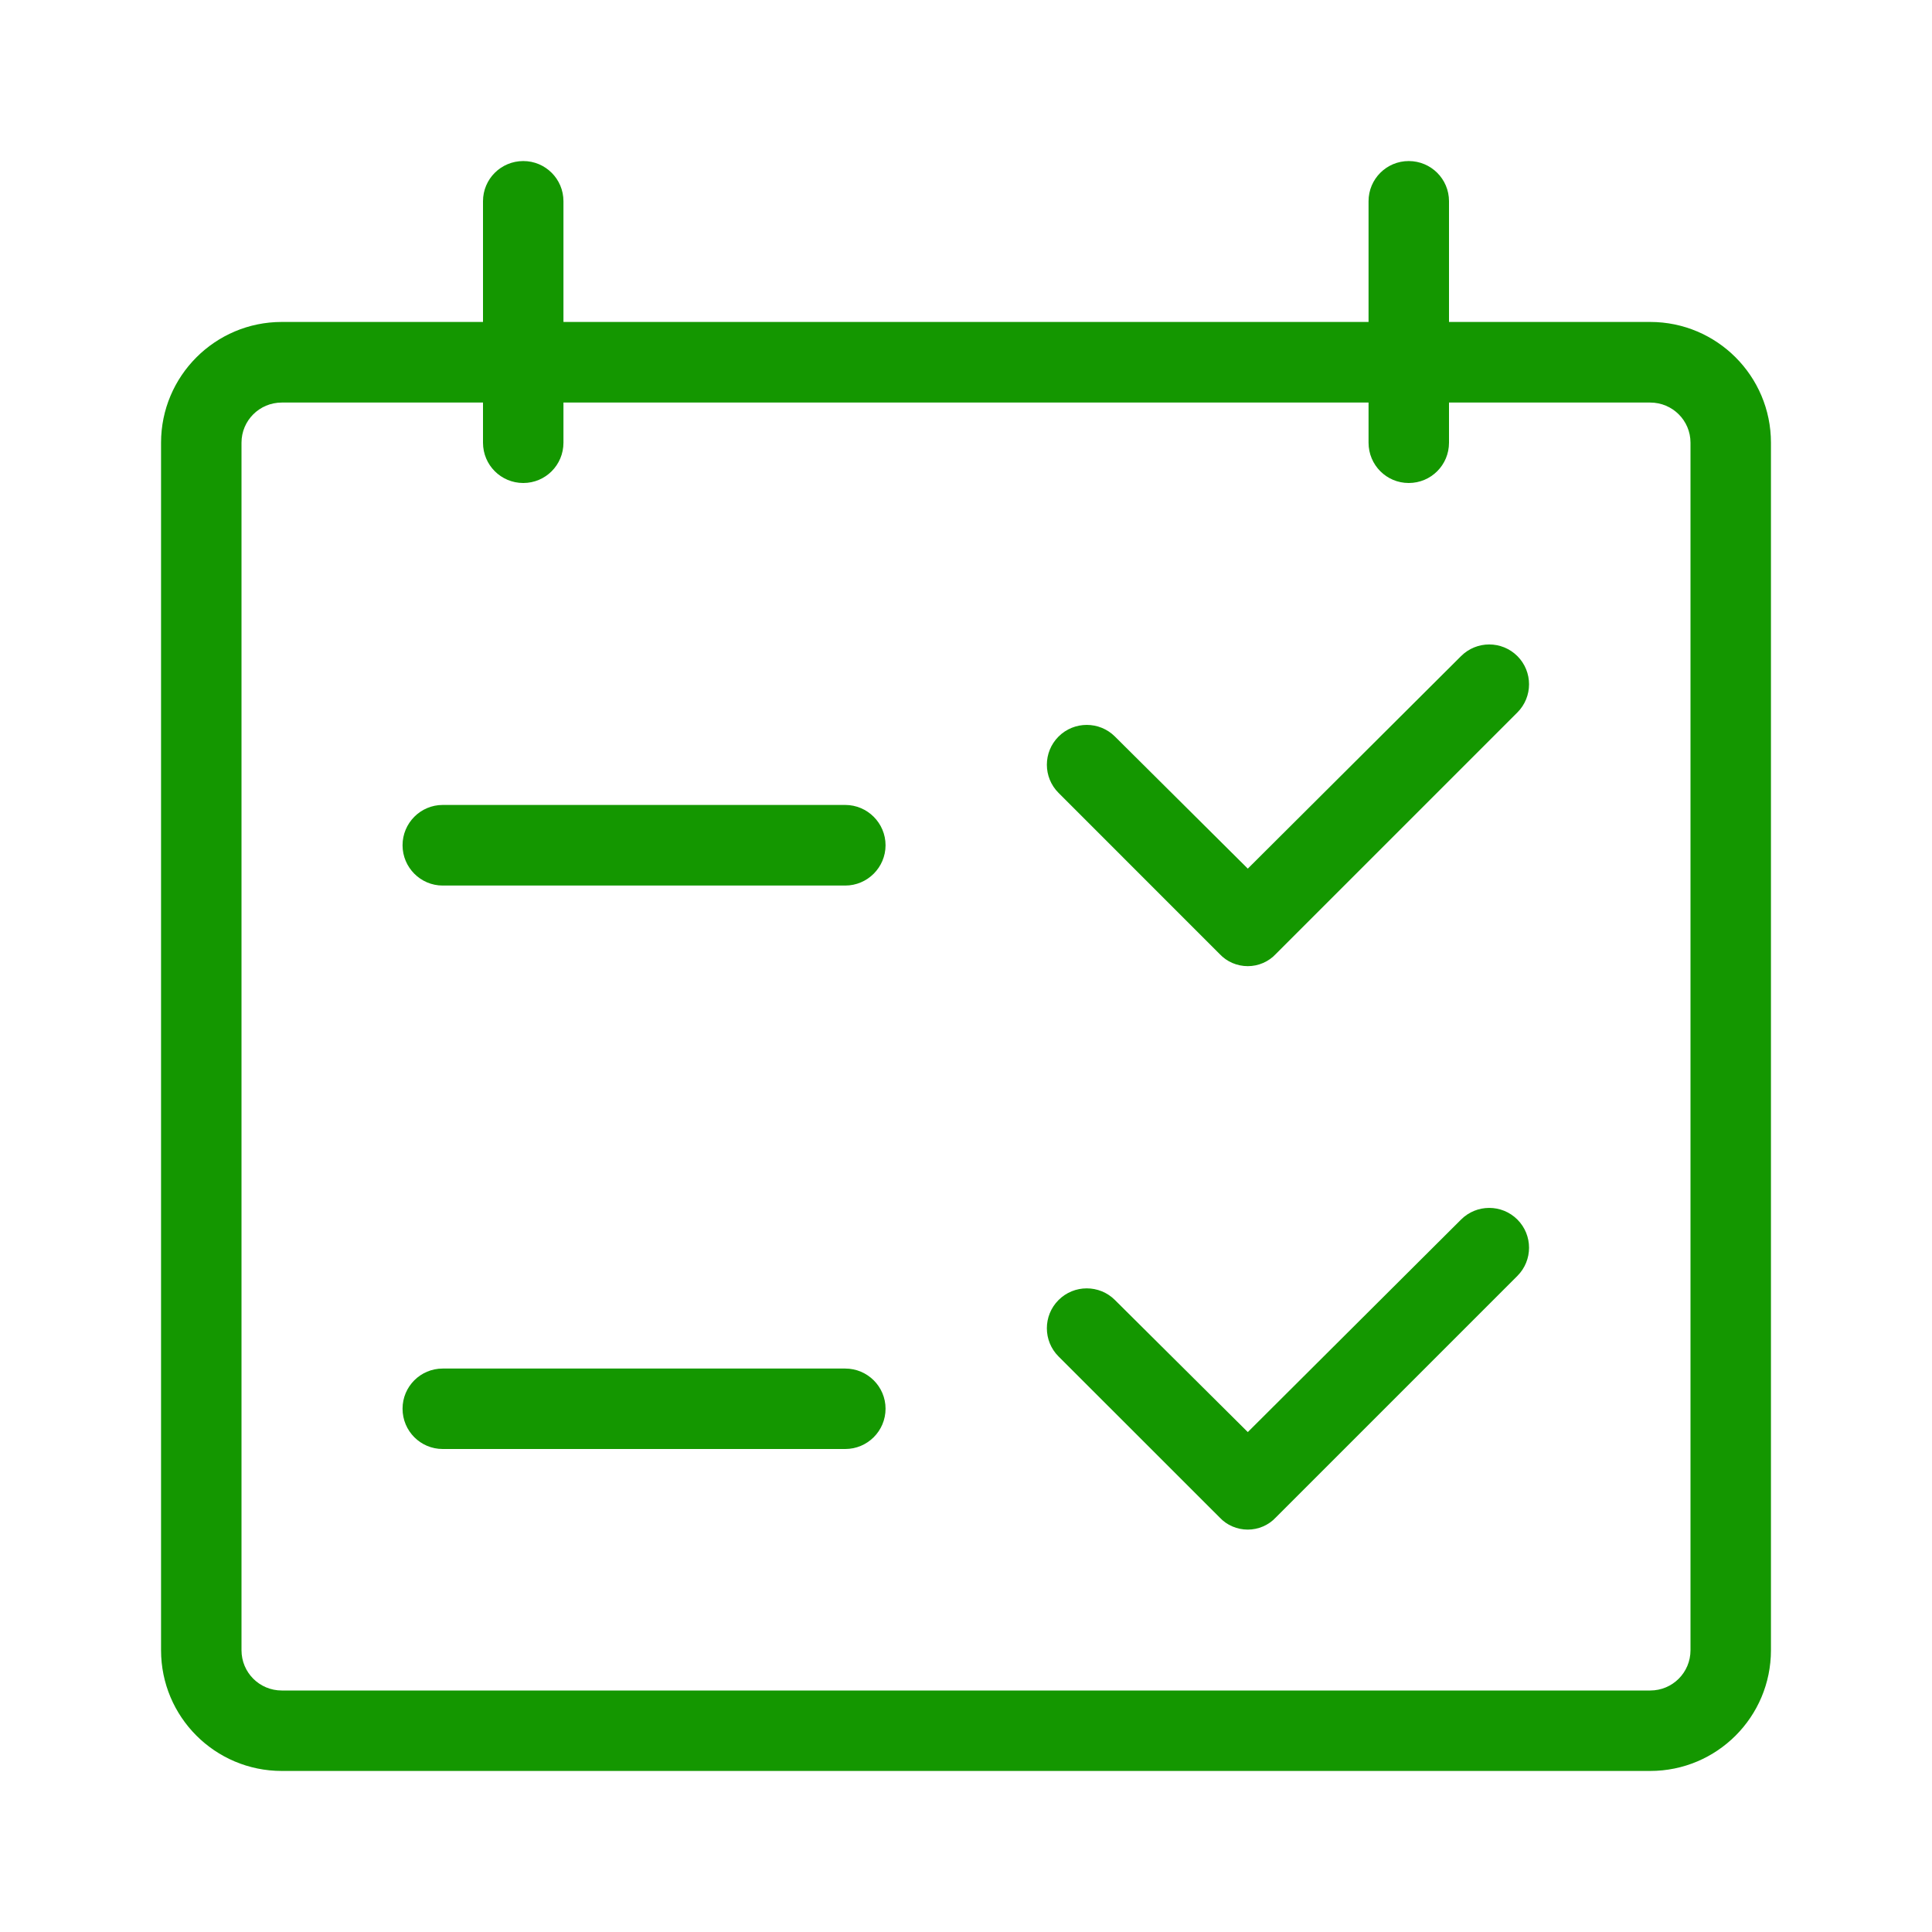
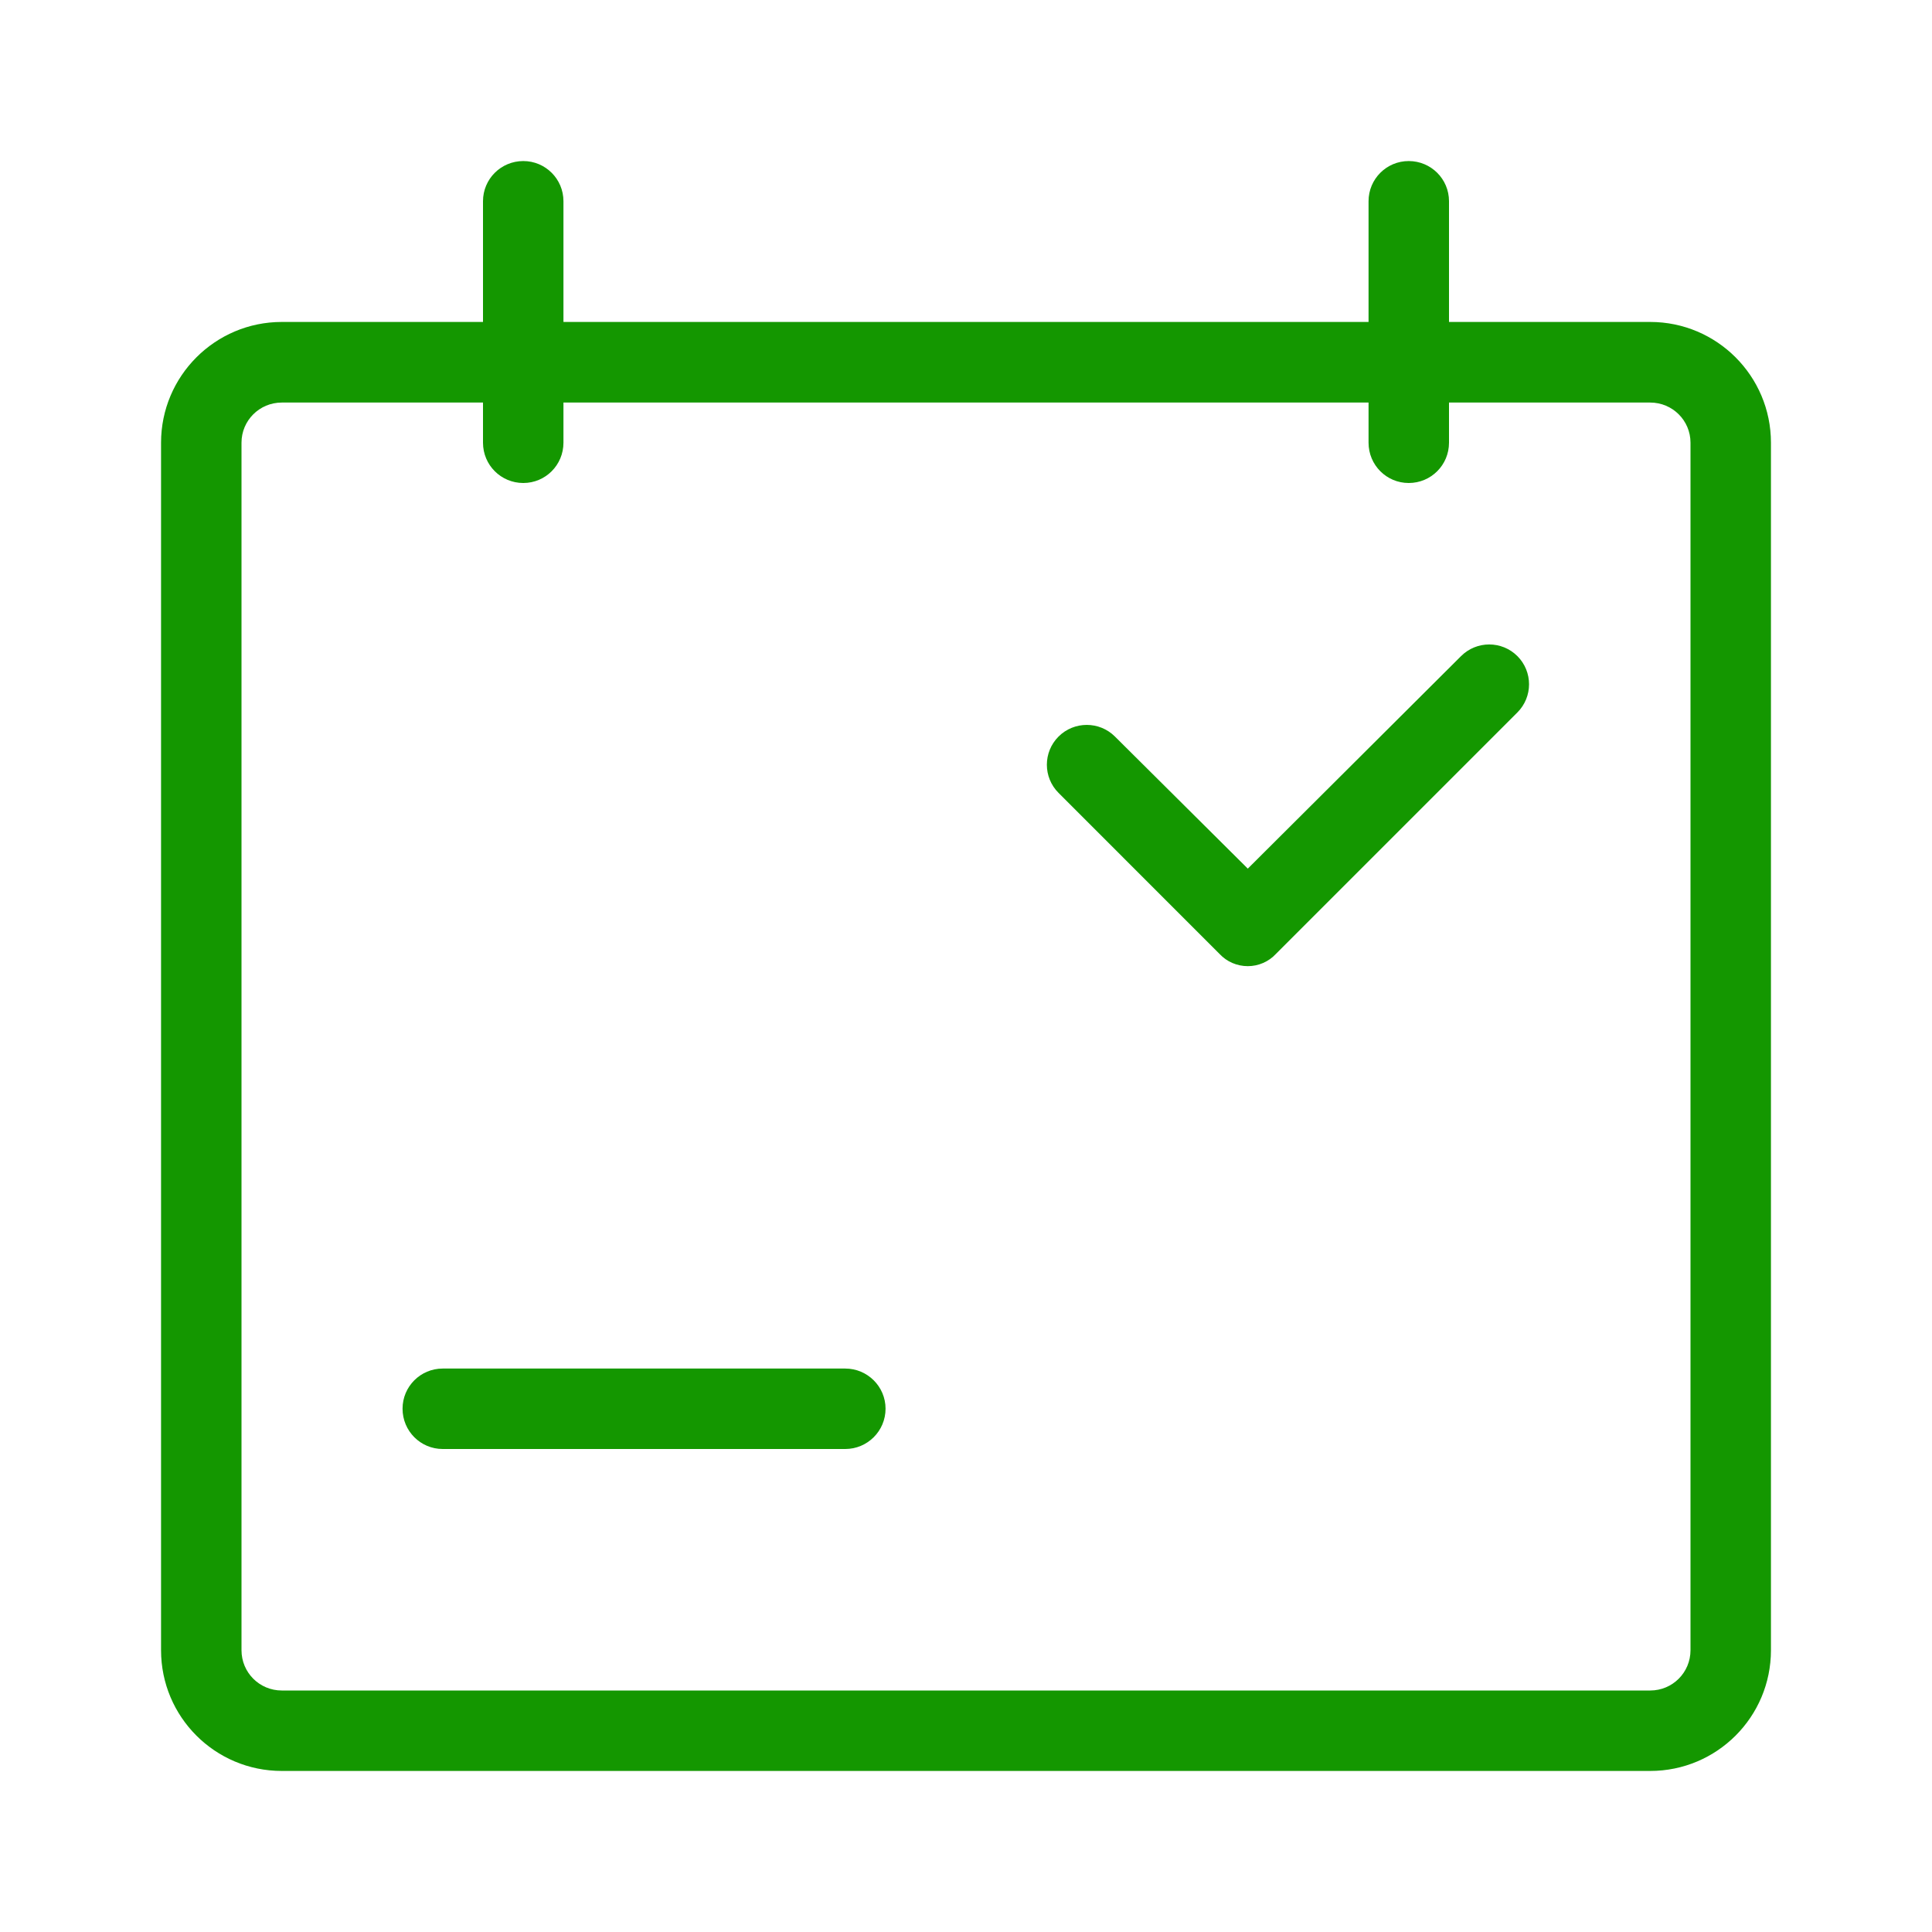
<svg xmlns="http://www.w3.org/2000/svg" width="50px" height="50px" viewBox="0 0 50 50" version="1.1">
  <g id="surface1">
    <path style=" stroke:none;fill-rule:nonzero;fill:#149700;fill-opacity:1;" d="M 42.707 8.332 L 37.5 8.332 L 37.5 5.207 C 37.5 4.633 37.035 4.168 36.457 4.168 C 35.883 4.168 35.418 4.633 35.418 5.207 L 35.418 8.332 L 14.582 8.332 L 14.582 5.207 C 14.582 4.633 14.117 4.168 13.543 4.168 C 12.965 4.168 12.5 4.633 12.5 5.207 L 12.5 8.332 L 7.293 8.332 C 5.566 8.332 4.168 9.734 4.168 11.457 L 4.168 42.707 C 4.168 44.434 5.566 45.832 7.293 45.832 L 42.707 45.832 C 44.434 45.832 45.832 44.434 45.832 42.707 L 45.832 11.457 C 45.832 9.734 44.434 8.332 42.707 8.332 Z M 43.75 42.707 C 43.75 43.285 43.285 43.75 42.707 43.75 L 7.293 43.75 C 6.715 43.75 6.25 43.285 6.25 42.707 L 6.25 11.457 C 6.25 10.883 6.715 10.418 7.293 10.418 L 12.5 10.418 L 12.5 11.457 C 12.5 12.035 12.965 12.5 13.543 12.5 C 14.117 12.5 14.582 12.035 14.582 11.457 L 14.582 10.418 L 35.418 10.418 L 35.418 11.457 C 35.418 12.035 35.883 12.5 36.457 12.5 C 37.035 12.5 37.5 12.035 37.5 11.457 L 37.5 10.418 L 42.707 10.418 C 43.285 10.418 43.75 10.883 43.75 11.457 Z M 43.75 42.707 " />
-     <path style=" stroke:none;fill-rule:nonzero;fill:#149700;fill-opacity:1;" d="M 21.875 20.832 L 11.457 20.832 C 10.883 20.832 10.418 21.301 10.418 21.875 C 10.418 22.449 10.883 22.918 11.457 22.918 L 21.875 22.918 C 22.449 22.918 22.918 22.449 22.918 21.875 C 22.918 21.301 22.449 20.832 21.875 20.832 Z M 21.875 20.832 " />
    <path style=" stroke:none;fill-rule:nonzero;fill:#149700;fill-opacity:1;" d="M 37.812 16.98 L 32.293 22.48 L 28.855 19.062 C 28.453 18.66 27.797 18.66 27.395 19.062 C 26.992 19.465 26.992 20.117 27.395 20.52 L 31.562 24.688 C 31.75 24.891 32.016 25.004 32.293 25.004 C 32.566 25.004 32.832 24.891 33.02 24.688 L 39.27 18.438 C 39.672 18.035 39.672 17.383 39.27 16.98 C 38.867 16.578 38.215 16.578 37.812 16.98 Z M 37.812 16.98 " />
    <path style=" stroke:none;fill-rule:nonzero;fill:#149700;fill-opacity:1;" d="M 21.875 35.418 L 11.457 35.418 C 10.883 35.418 10.418 35.883 10.418 36.457 C 10.418 37.035 10.883 37.5 11.457 37.5 L 21.875 37.5 C 22.449 37.5 22.918 37.035 22.918 36.457 C 22.918 35.883 22.449 35.418 21.875 35.418 Z M 21.875 35.418 " />
-     <path style=" stroke:none;fill-rule:nonzero;fill:#149700;fill-opacity:1;" d="M 37.812 31.562 L 32.293 37.062 L 28.855 33.645 C 28.453 33.242 27.797 33.242 27.395 33.645 C 26.992 34.047 26.992 34.703 27.395 35.105 L 31.562 39.27 C 31.75 39.473 32.016 39.586 32.293 39.586 C 32.566 39.586 32.832 39.473 33.02 39.27 L 39.27 33.02 C 39.672 32.617 39.672 31.965 39.27 31.562 C 38.867 31.16 38.215 31.16 37.812 31.562 Z M 37.812 31.562 " />
  </g>
</svg>